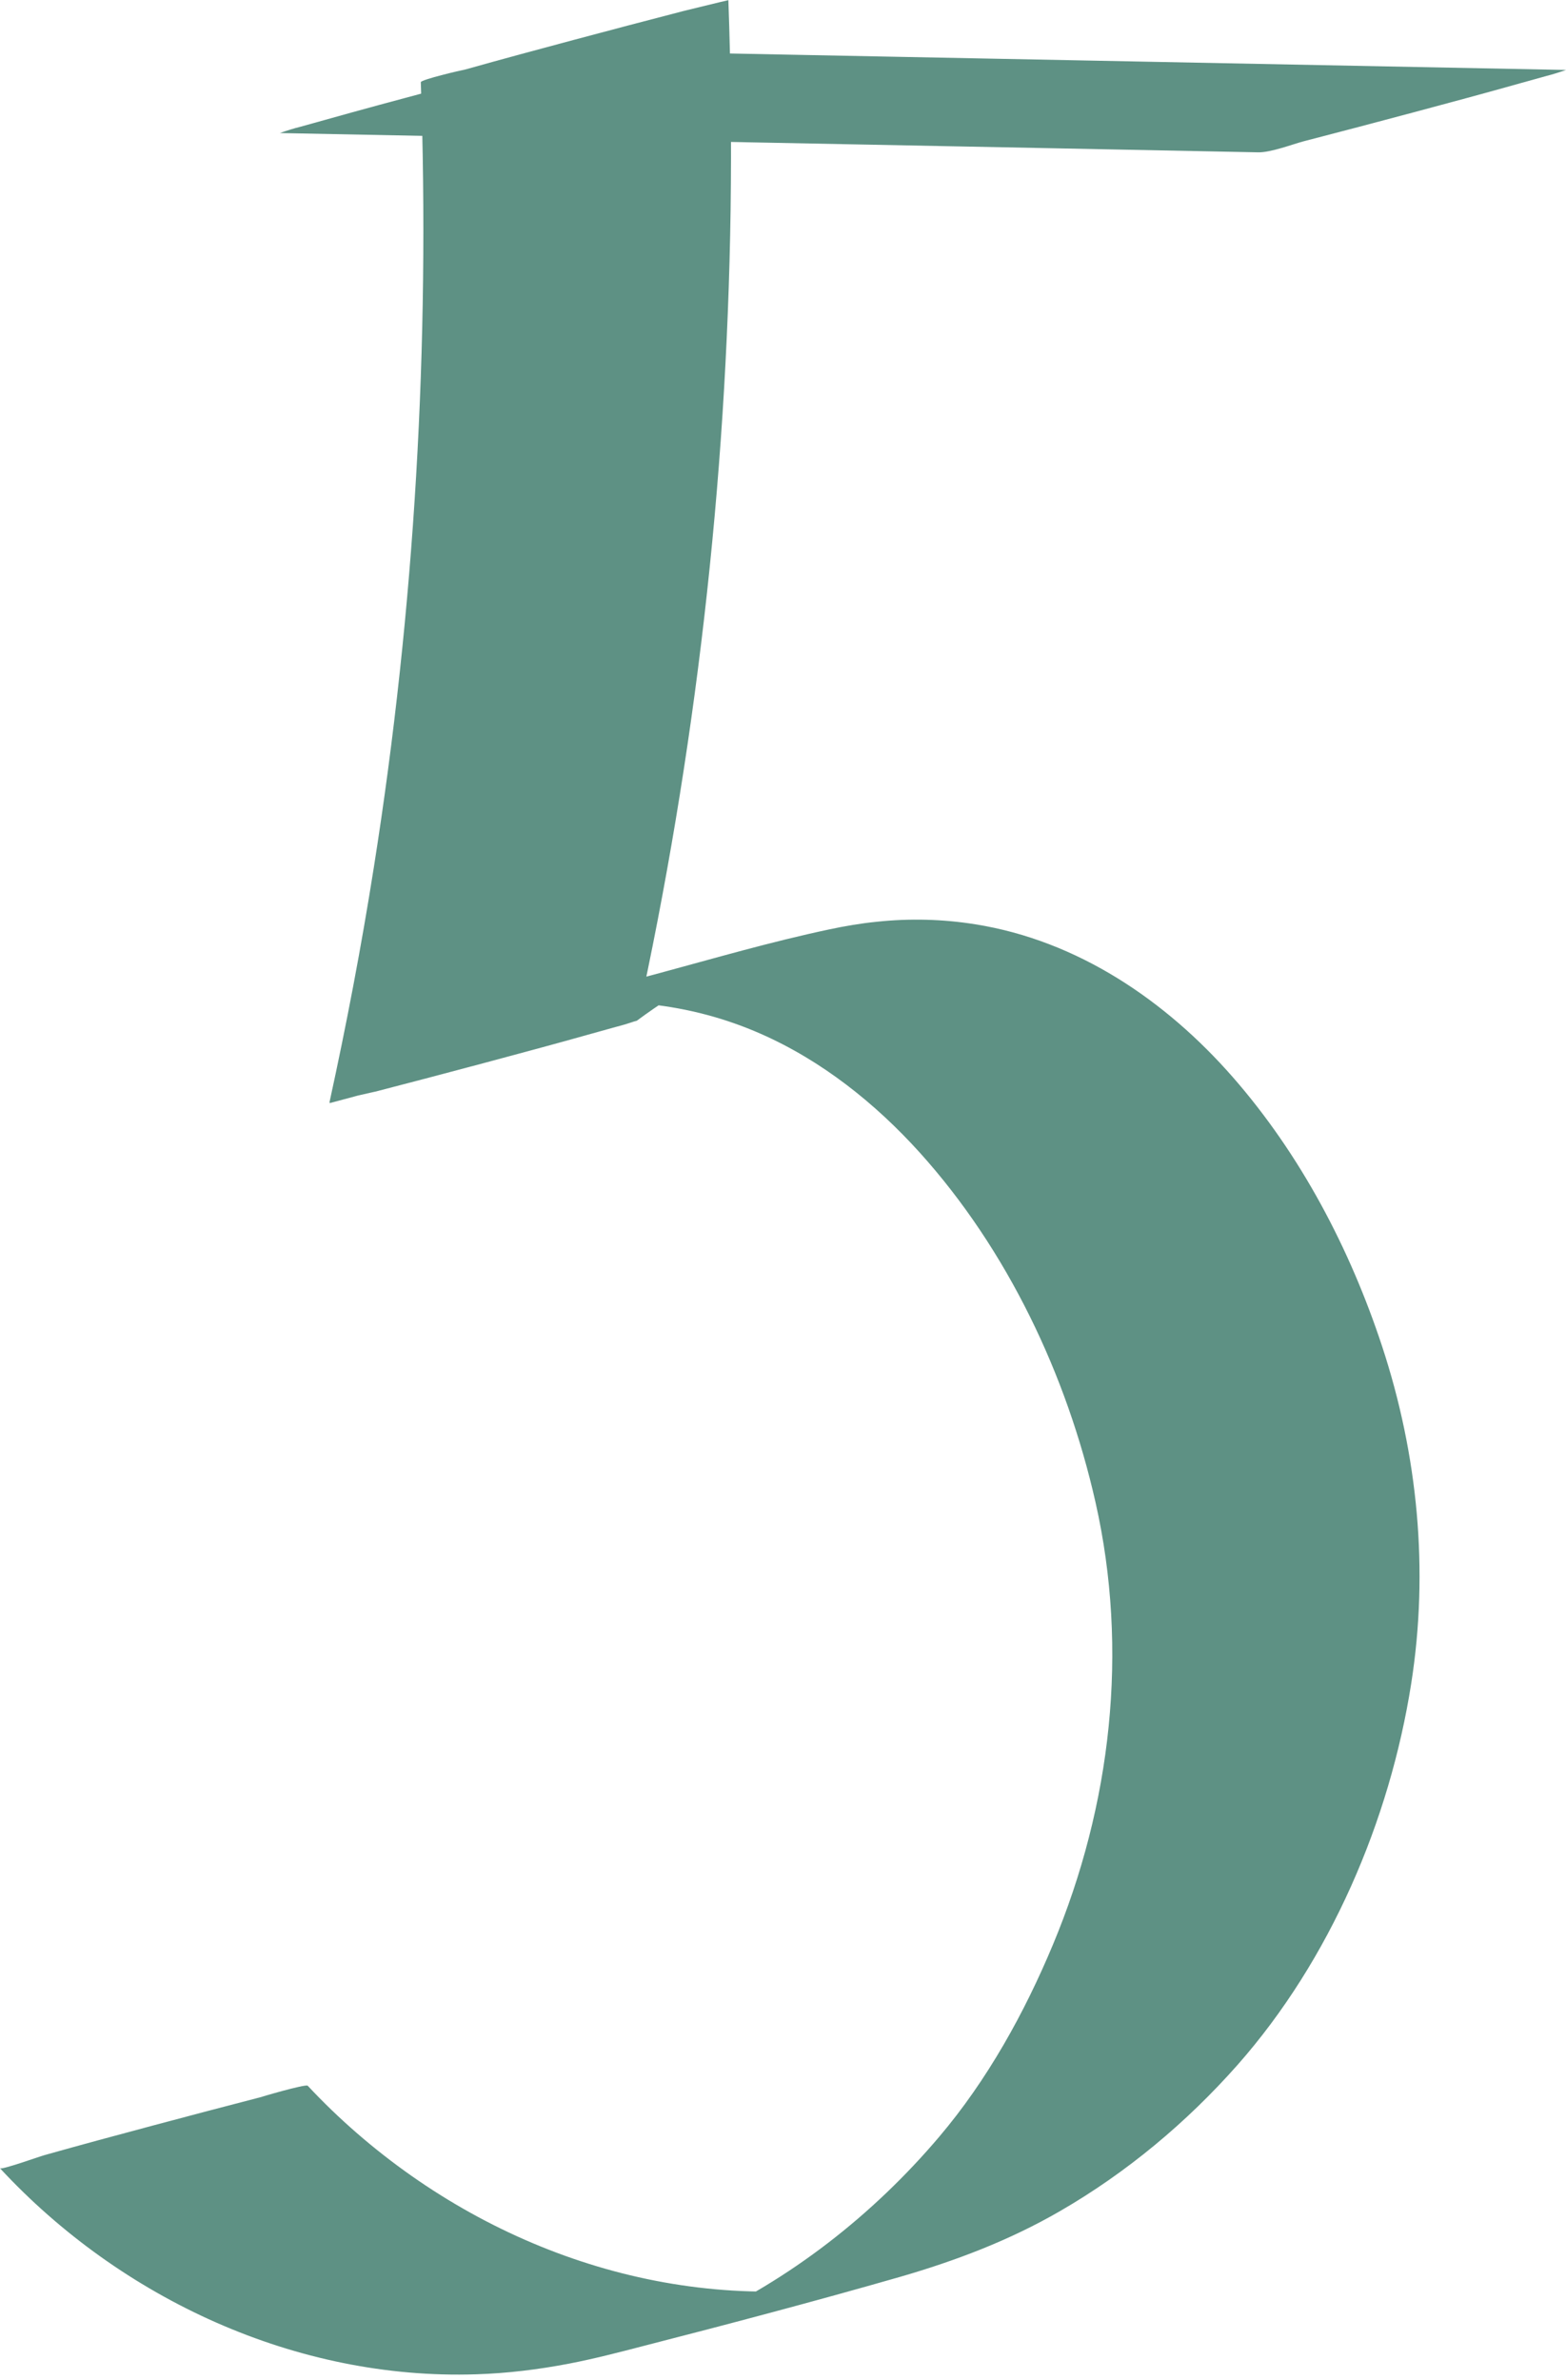
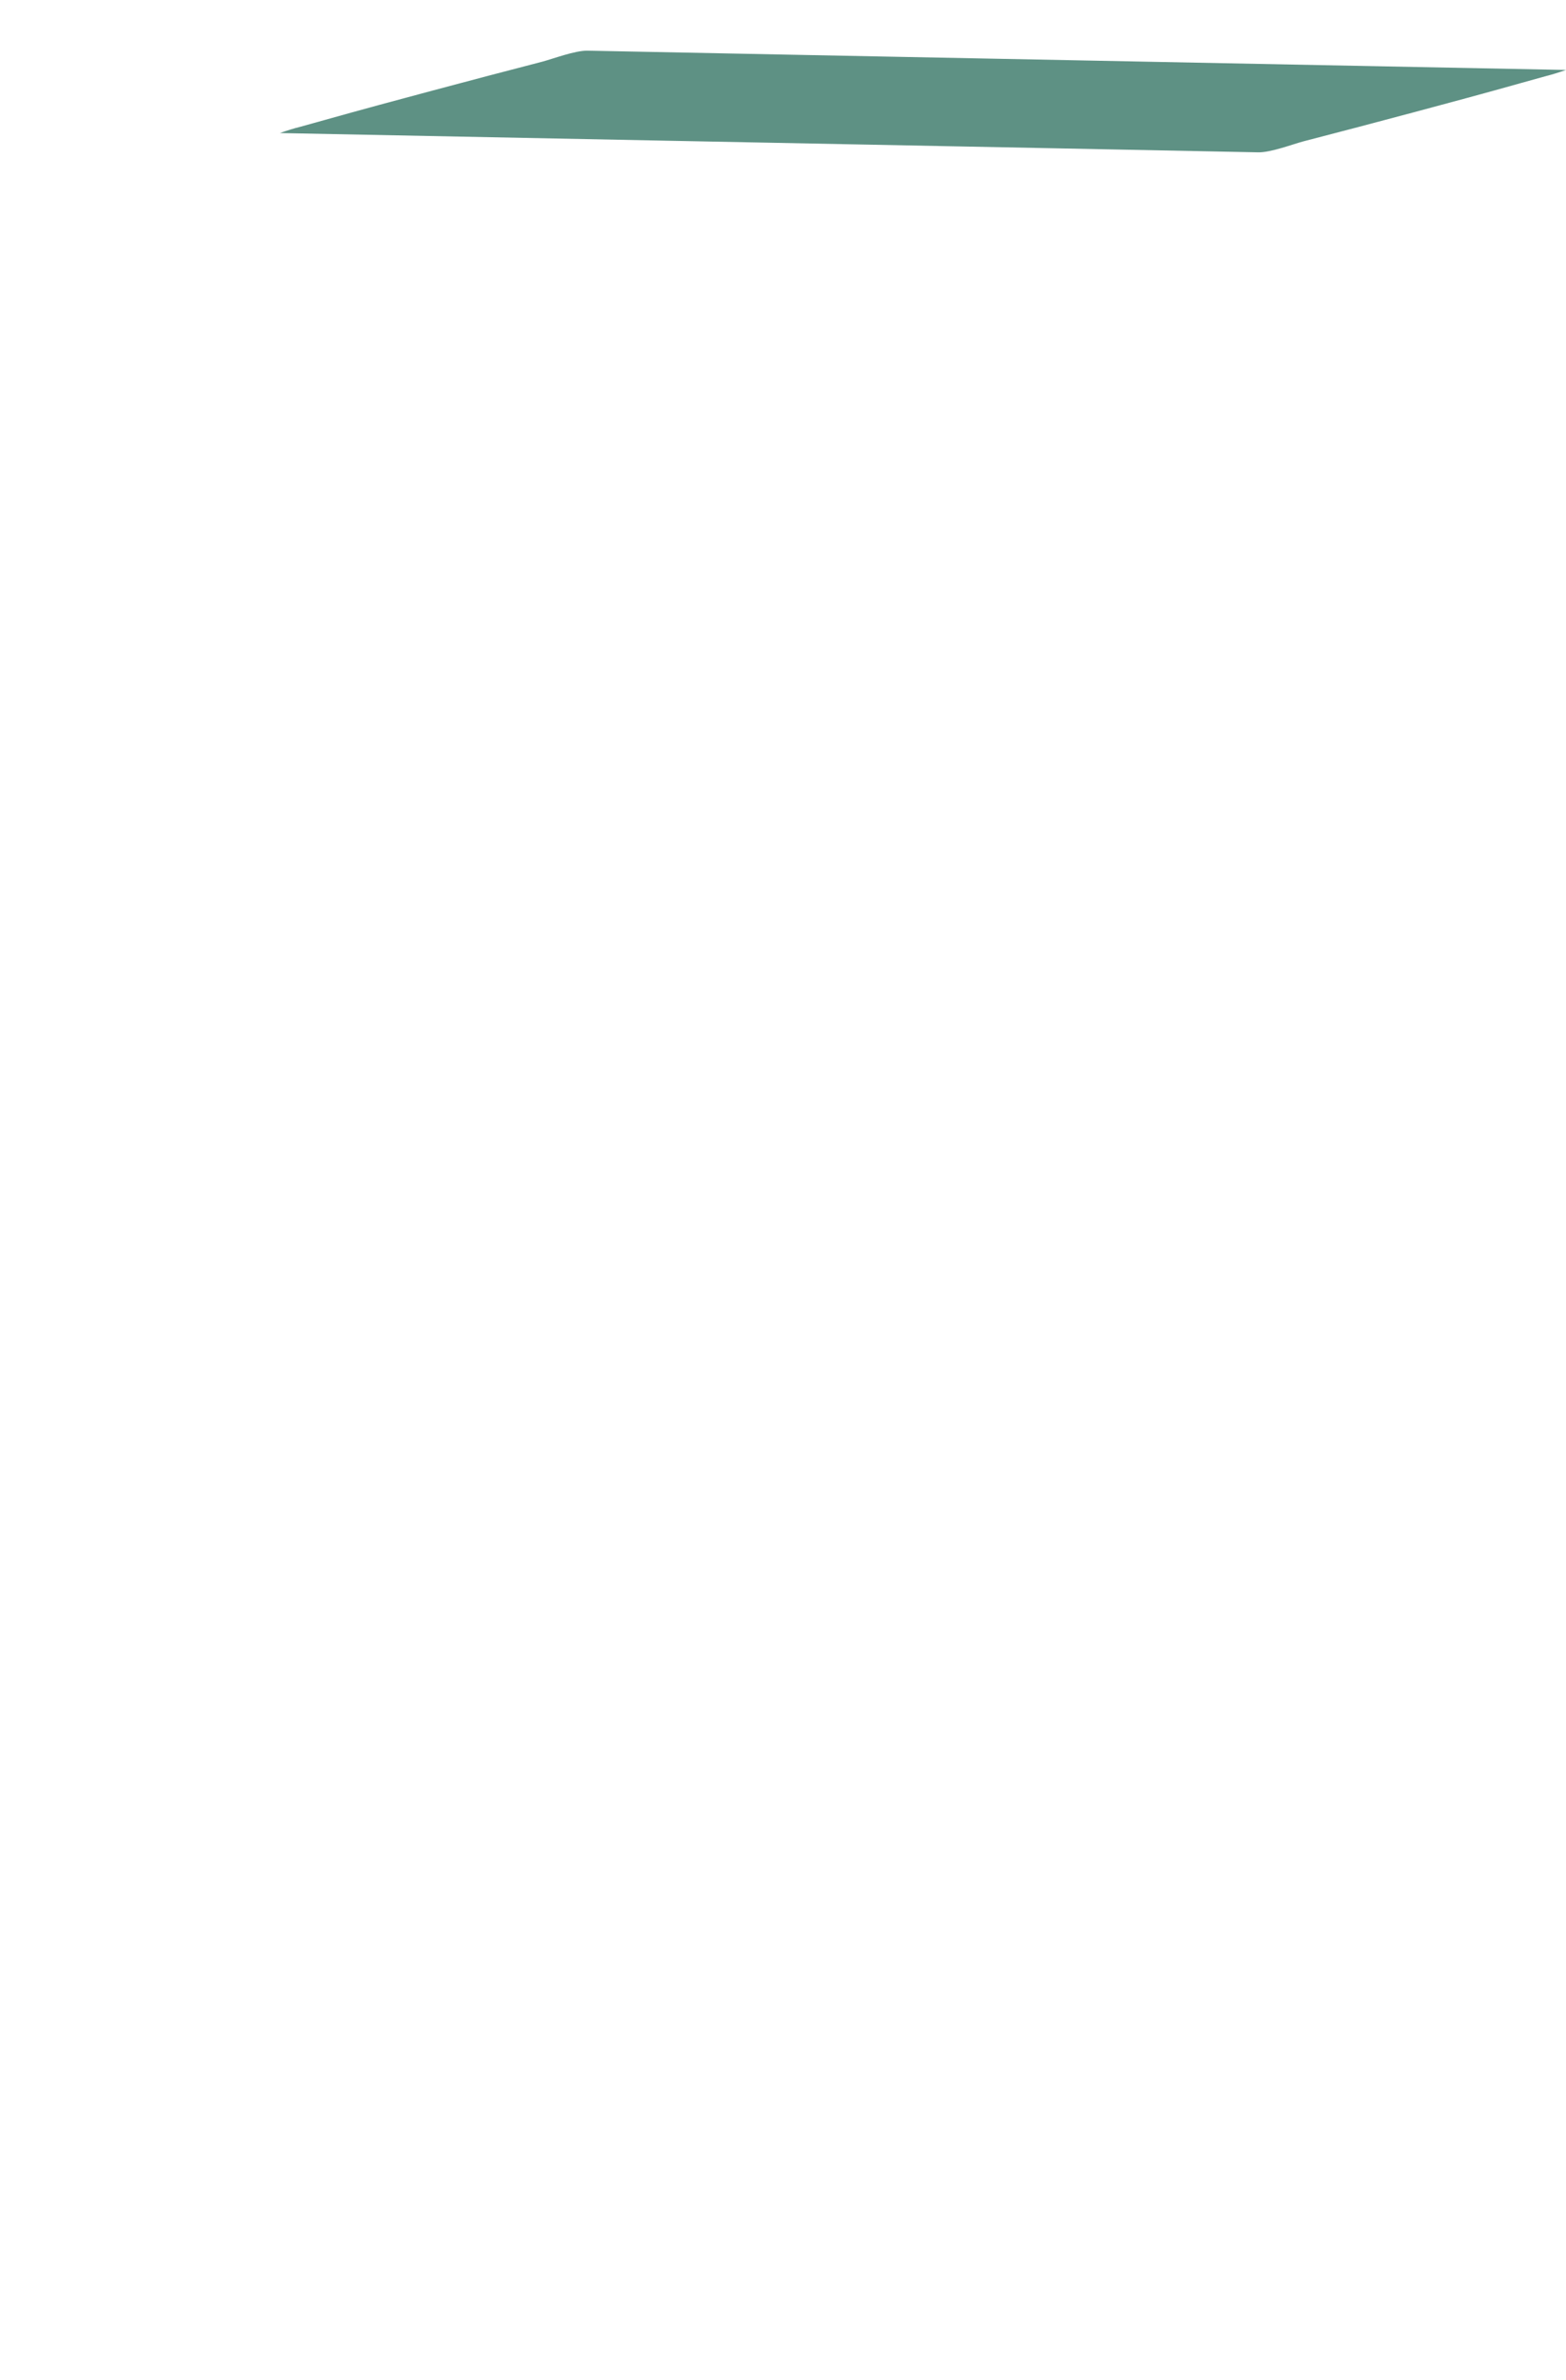
<svg xmlns="http://www.w3.org/2000/svg" fill="#5e9184" height="1493.8" preserveAspectRatio="xMidYMid meet" version="1" viewBox="-0.1 0.2 983.2 1493.8" width="983.2" zoomAndPan="magnify">
  <g id="change1_1">
    <path d="M175.6,83.7C335,86.9,494.3,90,653.7,93.1c45.4,0.9,90.8,1.8,136.1,2.7c7.9,0.2,22-5.2,28.5-6.9 c22.8-5.9,45.6-11.9,68.4-18c22.8-6.1,45.5-12.2,68.2-18.6c5-1.4,10-2.8,15.1-4.2c4.4-1.1,8.8-2.5,13.1-4 c-159.4-3.1-318.7-6.3-478.1-9.4c-45.4-0.9-90.8-1.8-136.1-2.7c-7.9-0.2-22,5.2-28.5,6.9c-22.8,5.9-45.6,11.9-68.4,18 c-22.8,6.1-45.5,12.2-68.2,18.6c-5,1.4-10,2.8-15.1,4.2C184.2,80.8,179.9,82.2,175.6,83.7L175.6,83.7z" />
  </g>
  <g id="change1_2">
-     <path d="M264.1,51.8c5.7,164.7-3.7,329.9-29.5,492.8c-7.8,49.5-17.2,98.8-27.9,147.7c0.1-0.6,32.6-7.9,28.5-6.9 c22.8-5.9,45.6-11.9,68.4-18c22.8-6.1,45.5-12.2,68.2-18.6c5-1.4,10-2.8,15.1-4.2c4.4-1.1,8.8-2.5,13.1-4 c27.6-20.4,57.9-37.1,90.3-48.5c-1.1,0.4-2.3,0.8-3.4,1.2c3.9-1.3,7.8-2.6,11.7-3.8c-56.4,15.1-112.7,30.2-169.1,45.3 c0.8-0.2,1.7-0.4,2.5-0.6c2.6-0.5,5.1-1.1,7.7-1.6c-1.2,0.2-2.3,0.4-3.5,0.7c47.7-8.8,96.8-3.9,141.3,15.7 c38.4,16.9,71.9,43.6,99.9,74.6c55,61,92.3,139.6,110.3,219.4c21,93,9.9,190-26.7,277.6c-17.9,42.9-41.2,85-71.4,120.6 c-41.5,49-93.7,89.8-152.3,116.4c-9.9,4.5-20.1,8.5-30.4,12.2c1.1-0.4,2.3-0.8,3.4-1.2c-2.9,1-5.9,2-8.8,3c-2.4,0.8-13.3,4-1.6,0.6 c52.4-15.2,105.1-29.3,158-42.2c-1.6,0.4-3.2,0.7-4.8,1.1c-3.2,0.7-6.4,1.3-9.7,2c1.2-0.2,2.3-0.4,3.5-0.7 c-116.5,21.7-234.6-16.7-323.1-93.6c-10.7-9.3-21-19.2-30.7-29.6c-1.2-1.3-31.7,7.7-28.5,6.9c-22.8,5.9-45.6,11.9-68.4,18 c-22.8,6.1-45.5,12.2-68.2,18.6c-3.3,0.9-27,9.4-28.1,8.3c76.1,82.1,186.3,133,298.9,129.3c19.7-0.6,39.1-3,58.4-6.7 c15.6-3,31-7,46.4-11c53.8-13.8,107.5-28,160.9-43.3c35.3-10.2,69.1-23,100.9-41.4c41.9-24.2,79.6-55.7,111.6-91.9 c58-65.8,95.4-153.1,108.9-239.1c11.2-71.2,4.2-143.6-18.3-211.9c-20.2-61.2-51.1-120.1-93.7-168.8 c-42.2-48.2-97.5-85.7-161.6-95.9c-20.5-3.3-41.4-3.8-62-1.6c-10,1-20,2.7-29.8,4.8c-36.4,7.7-72.4,18.2-108.3,27.9 c-60.3,16.2-122.4,29.1-176.4,61.6c-10,6.1-19.8,12.6-29.2,19.6c64.4-17.3,128.8-34.5,193.2-51.8c36.7-167.1,56.3-337.7,58.8-508.7 c0.6-43.9,0.2-87.9-1.4-131.8c0-0.1-33,8-28.5,6.9c-22.8,5.9-45.6,11.9-68.4,18c-22.8,6.1-45.5,12.2-68.2,18.6 C289.2,44.3,264.1,50.2,264.1,51.8L264.1,51.8z" />
-   </g>
+     </g>
</svg>